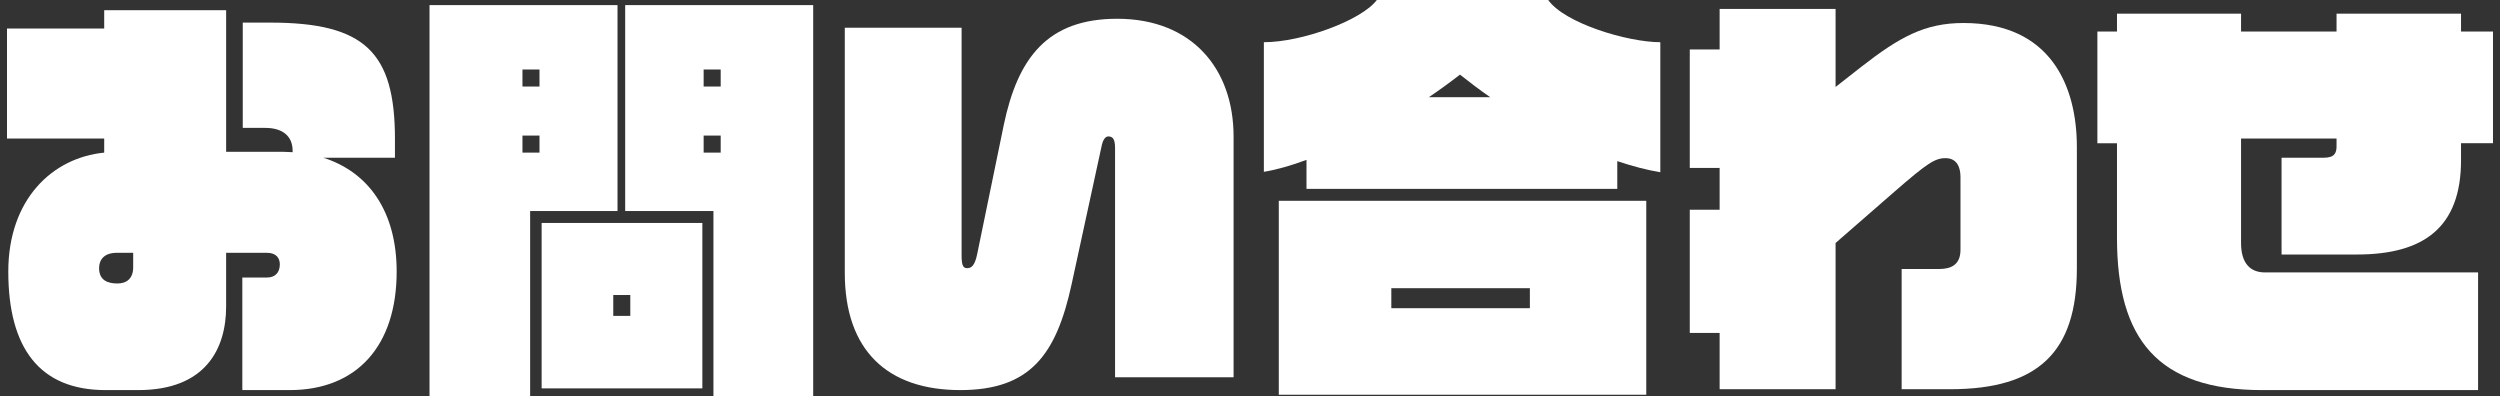
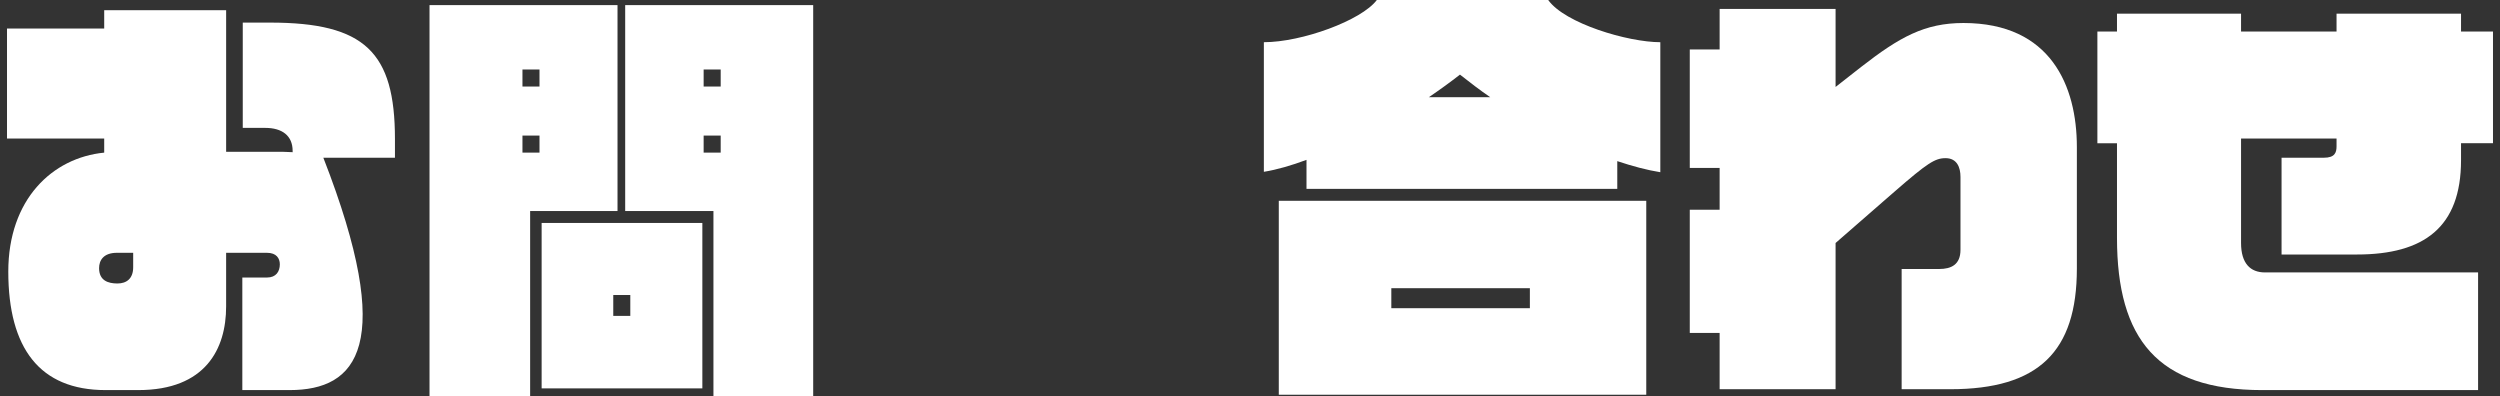
<svg xmlns="http://www.w3.org/2000/svg" width="202" height="32" viewBox="0 0 202 32" fill="none">
  <rect x="0" y="0" width="202" height="32" fill="#333333" stroke="none" />
  <g clip-path="url(#clip0_1202_2167)">
-     <path d="M23.404 31.519H19.58V22.424H21.577C22.301 22.424 22.61 21.943 22.61 21.357C22.61 20.874 22.335 20.427 21.577 20.427H18.271V24.768C18.271 28.177 16.617 31.519 11.175 31.519H8.523C3.218 31.519 0.67 28.143 0.67 21.942C0.67 16.12 4.218 12.745 8.42 12.332V11.196H0.566V2.308H8.42V0.826H18.272V12.263H22.784C23.094 12.263 23.37 12.297 23.645 12.297V12.194C23.645 10.955 22.784 10.334 21.44 10.334H19.615V1.826H21.82C29.467 1.826 31.912 4.202 31.912 11.23V12.745H26.126C29.811 13.916 32.05 17.12 32.05 21.943C32.05 27.936 28.847 31.519 23.404 31.519ZM10.762 20.426H9.453C8.35 20.426 8.006 21.046 8.006 21.667C8.006 22.666 8.729 22.906 9.487 22.906C10.245 22.906 10.761 22.493 10.761 21.597V20.426H10.762Z" fill="white" />
+     <path d="M23.404 31.519H19.58V22.424H21.577C22.301 22.424 22.61 21.943 22.61 21.357C22.61 20.874 22.335 20.427 21.577 20.427H18.271V24.768C18.271 28.177 16.617 31.519 11.175 31.519H8.523C3.218 31.519 0.67 28.143 0.67 21.942C0.67 16.12 4.218 12.745 8.42 12.332V11.196H0.566V2.308H8.42V0.826H18.272V12.263H22.784C23.094 12.263 23.37 12.297 23.645 12.297V12.194C23.645 10.955 22.784 10.334 21.44 10.334H19.615V1.826H21.82C29.467 1.826 31.912 4.202 31.912 11.23V12.745H26.126C32.05 27.936 28.847 31.519 23.404 31.519ZM10.762 20.426H9.453C8.35 20.426 8.006 21.046 8.006 21.667C8.006 22.666 8.729 22.906 9.487 22.906C10.245 22.906 10.761 22.493 10.761 21.597V20.426H10.762Z" fill="white" />
    <path d="M42.835 17.051V32H34.705V0.413H49.895V17.051H42.835ZM43.592 5.615H42.215V6.992H43.592V5.615ZM43.592 10.954H42.215V12.331H43.592V10.954ZM43.764 31.381V18.015H56.75V31.381H43.764ZM50.929 23.837H49.552V25.524H50.929V23.837ZM57.646 32V17.051H50.515V0.413H65.706V32H57.646ZM58.232 5.615H56.854V6.992H58.232V5.615ZM58.232 10.954H56.854V12.331H58.232V10.954Z" fill="white" />
-     <path d="M90.097 30.485V11.953C90.097 11.16 89.856 11.023 89.546 11.023C89.271 11.023 89.098 11.401 89.03 11.712L86.584 22.976C85.345 28.659 83.243 31.519 77.593 31.519C71.703 31.519 68.259 28.315 68.259 22.046V2.239H77.697V20.667C77.697 21.529 77.869 21.667 78.145 21.667C78.455 21.667 78.764 21.529 78.971 20.461L81.106 10.092C82.243 4.65 84.654 1.516 90.269 1.516C96.332 1.516 99.673 5.58 99.673 11.023V30.485H90.097Z" fill="white" />
    <path d="M130.676 13.02V15.259H105.565V12.917C104.359 13.365 103.188 13.71 102.12 13.882V3.41C105.186 3.41 110.009 1.653 111.248 0H125.095C126.439 1.894 131.536 3.41 134.154 3.41V13.915C133.087 13.744 131.916 13.434 130.675 13.019L130.676 13.02ZM103.326 31.897V16.224H133.018V31.897H103.326ZM123.614 23.286H112.419V24.905H123.614V23.286ZM117.965 6.028C117.173 6.648 116.312 7.269 115.451 7.854H120.411C119.55 7.268 118.757 6.648 117.965 6.028Z" fill="white" />
    <path d="M157.581 31.449H153.653V21.735H156.685C157.649 21.735 158.407 21.391 158.407 20.185V14.295C158.407 13.537 158.132 12.779 157.201 12.779C156.34 12.779 155.72 13.192 153.137 15.431L148.315 19.633V31.448H138.946V26.901H136.534V16.946H138.946V13.57H136.534V3.996H138.946V0.723H148.315V7.026L150.382 5.407C153.482 2.996 155.514 1.859 158.648 1.859C165.709 1.859 167.811 6.958 167.811 11.883V21.7C167.811 28.418 164.711 31.449 157.581 31.449Z" fill="white" />
    <path d="M198.851 11.574V12.952C198.851 18.36 195.855 20.564 190.447 20.564H184.35V12.745H187.76C188.656 12.745 188.793 12.332 188.793 11.816V11.196H181.077V19.635C181.077 21.289 181.835 22.012 183.006 22.012H200.229V31.52H182.8C174.326 31.52 171.053 27.386 171.053 19.222V11.575H169.469V2.549H171.053V1.102H181.077V2.549H188.793V1.102H198.851V2.549H201.435V11.573H198.851V11.574Z" fill="white" />
  </g>
  <defs>
    <clipPath id="clip0_1202_2167">
      <rect width="200.868" height="32" fill="white" transform="translate(0.566)" />
    </clipPath>
  </defs>
</svg>